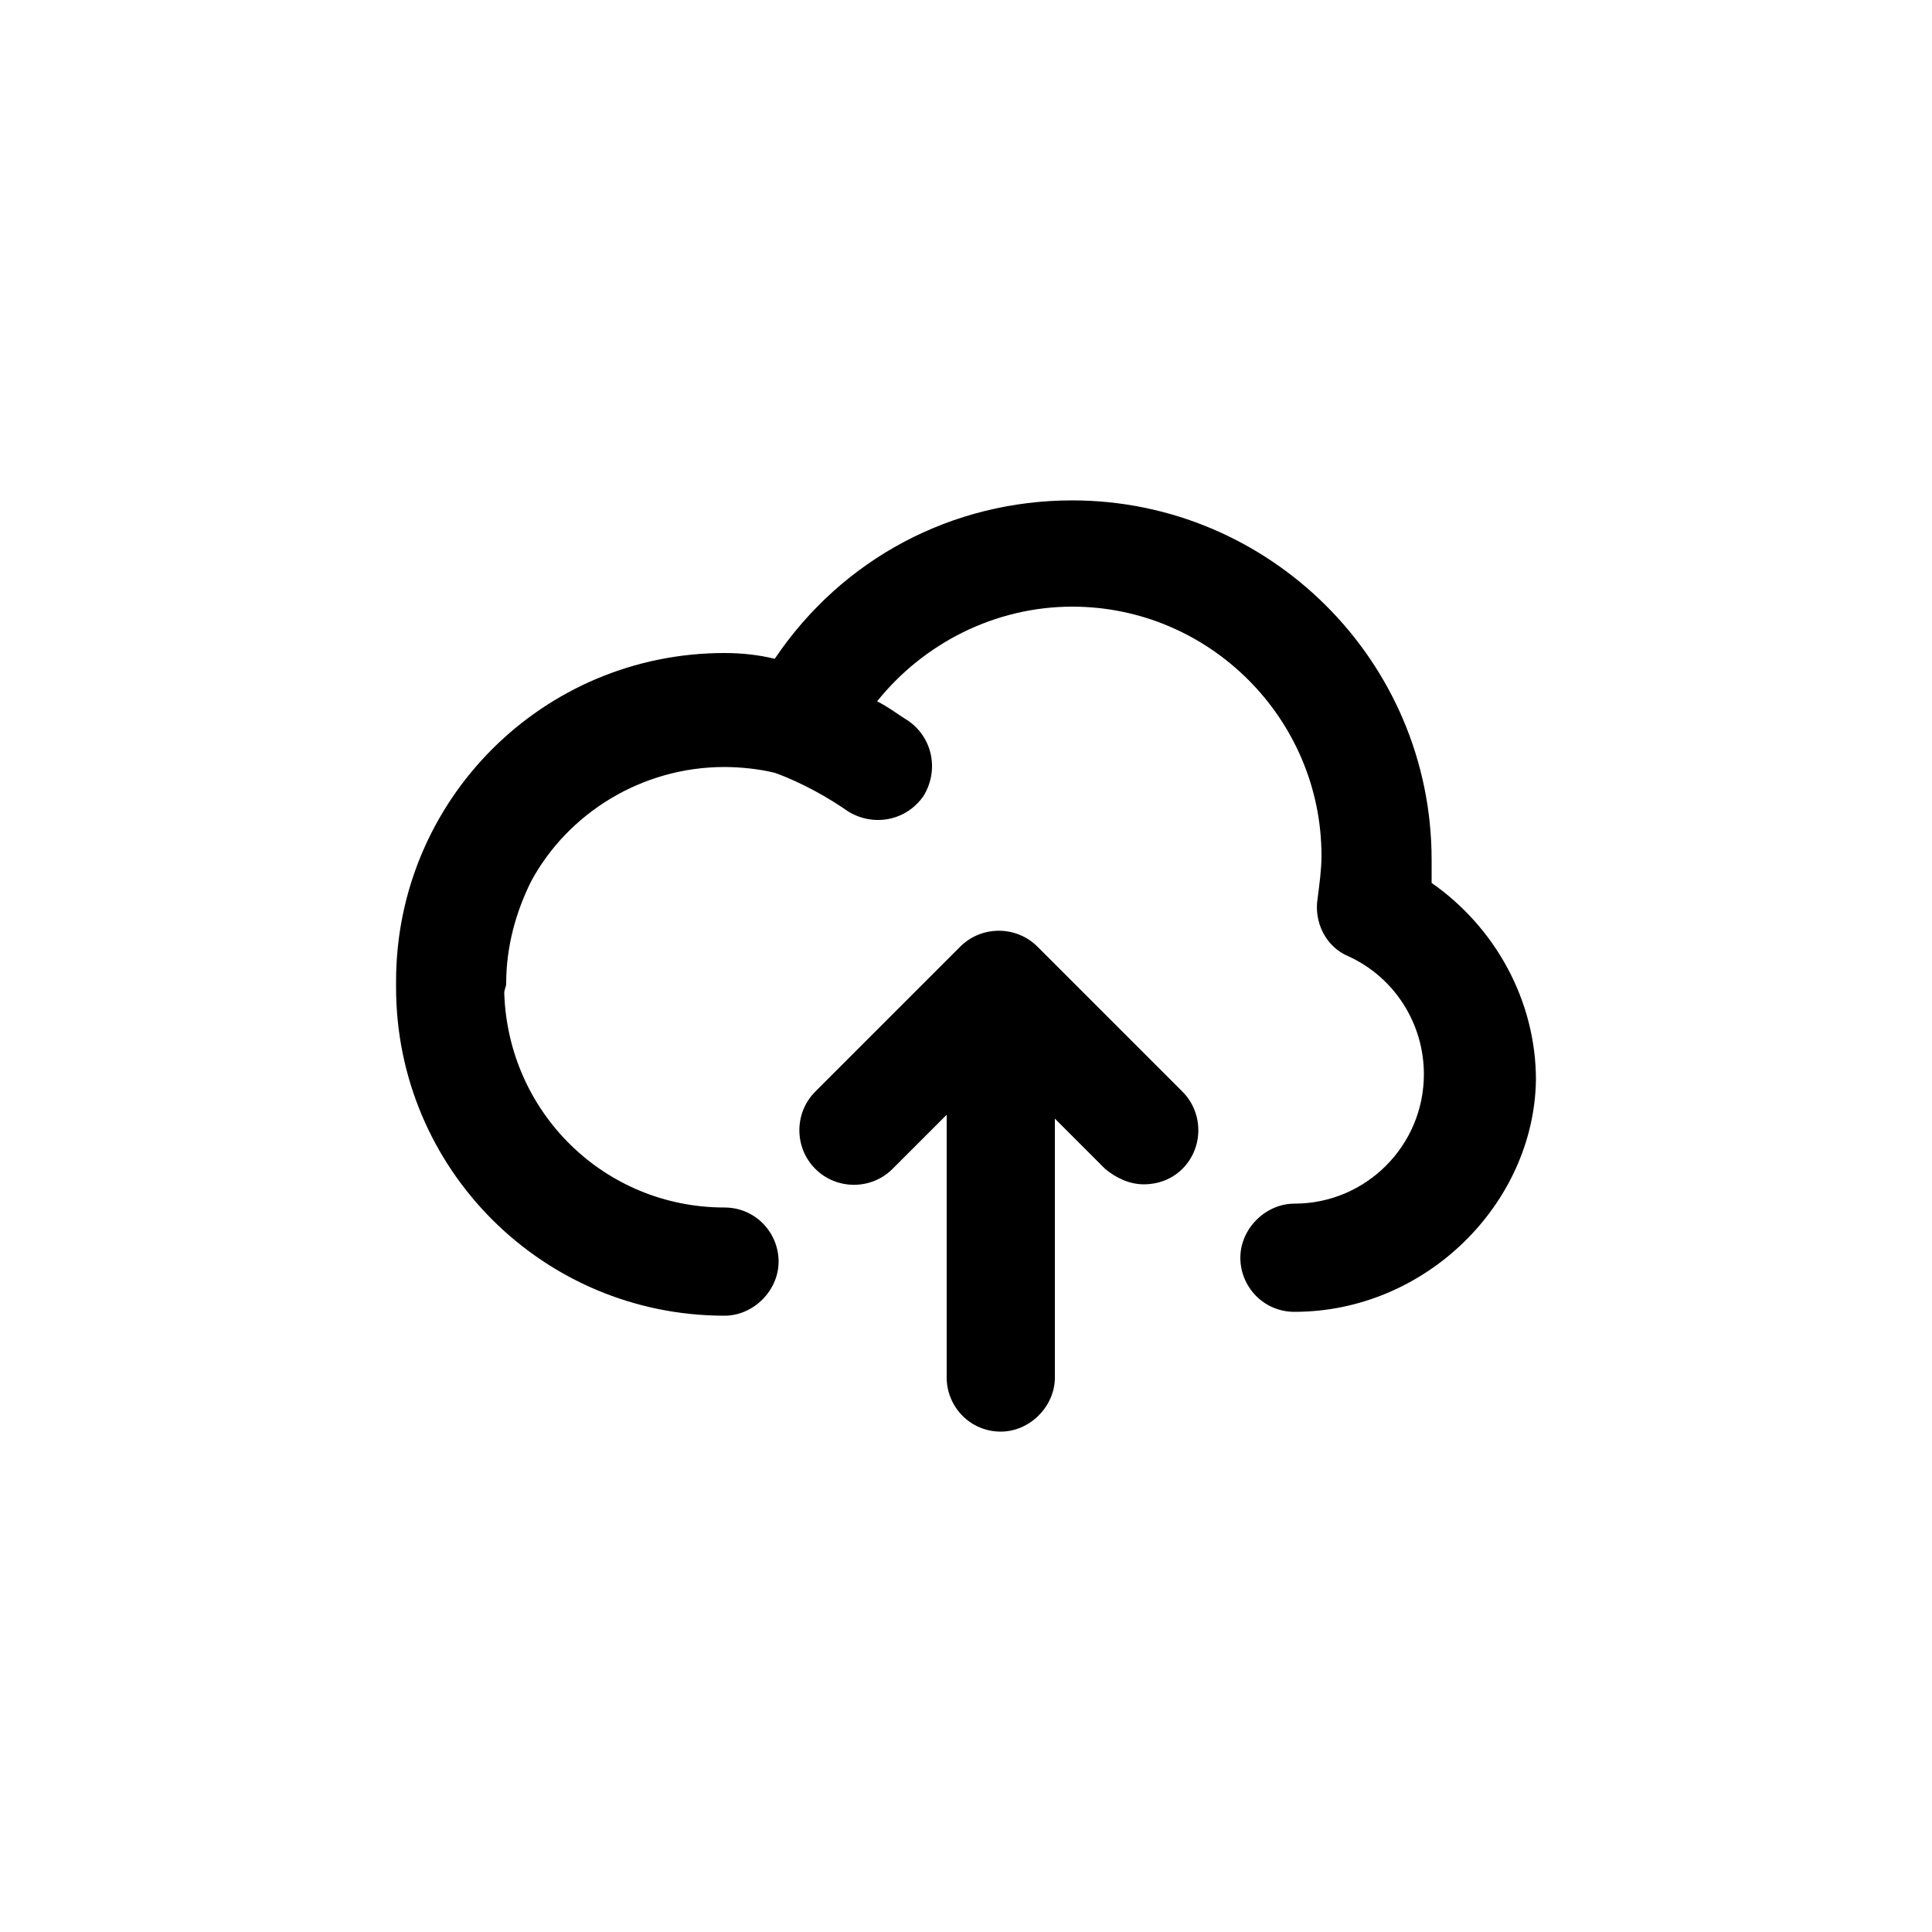
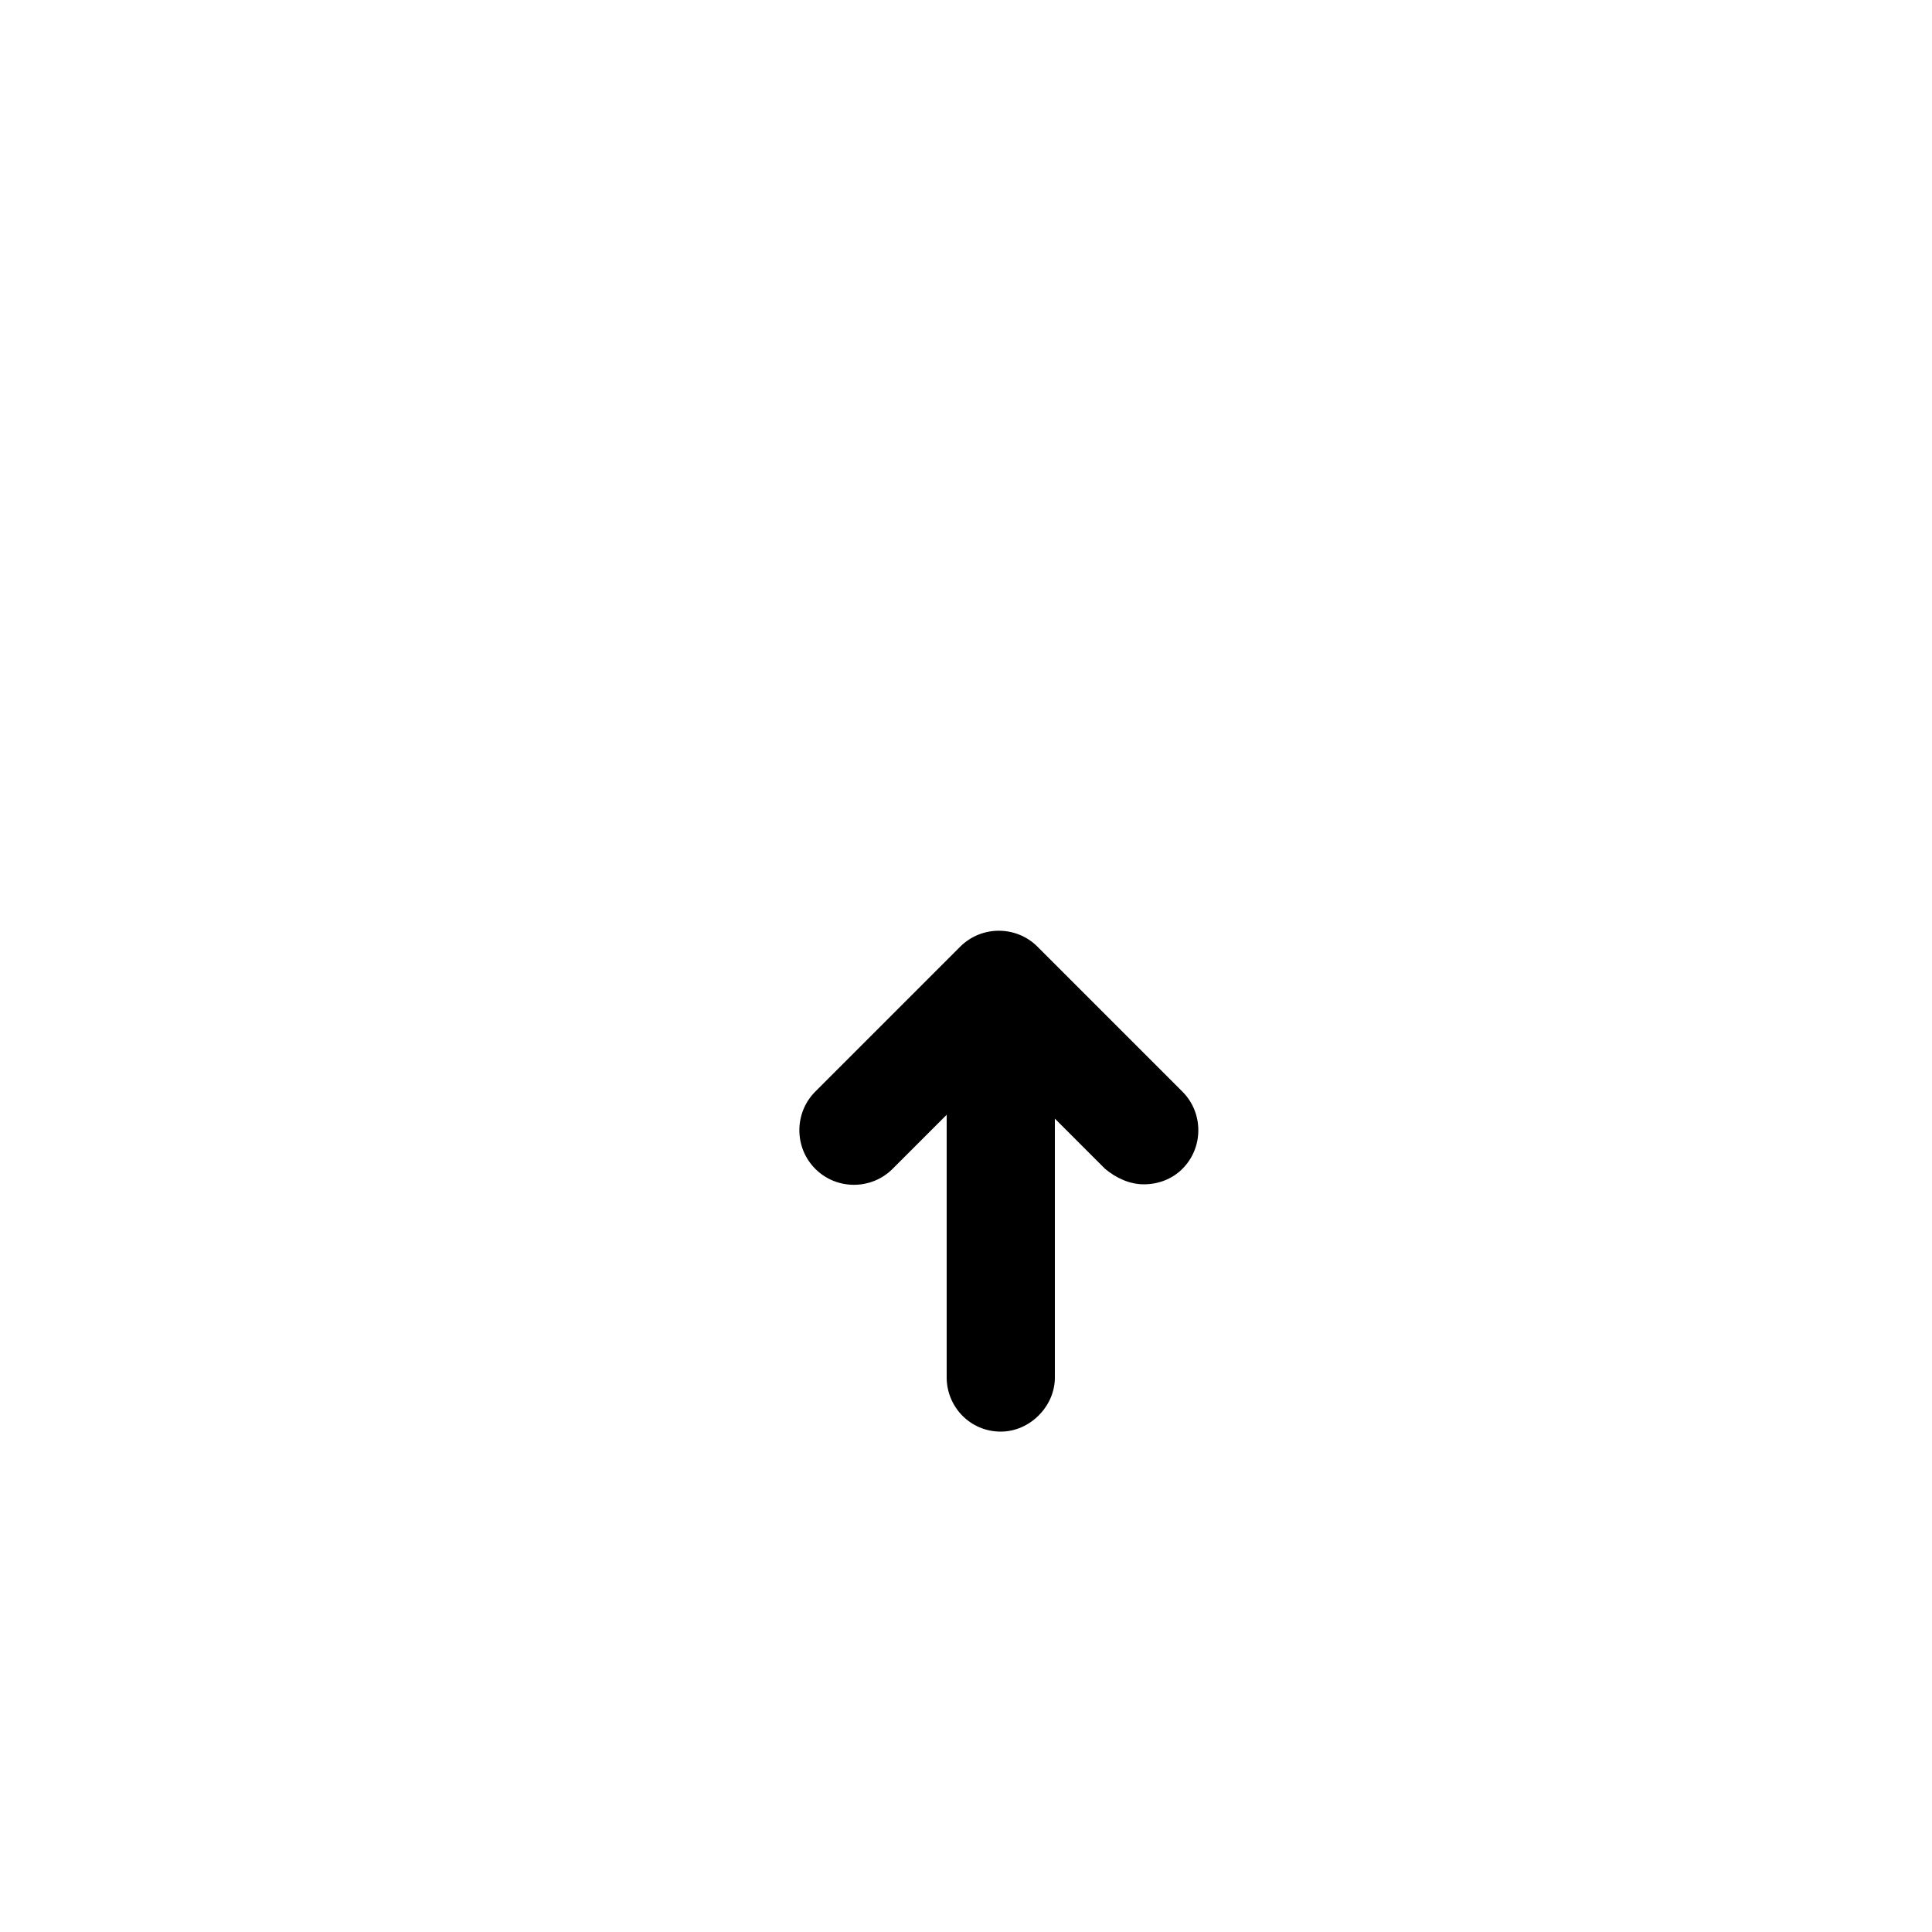
<svg xmlns="http://www.w3.org/2000/svg" width="100%" height="100%" viewBox="0 0 32 32" version="1.1" xml:space="preserve" style="fill-rule:evenodd;clip-rule:evenodd;stroke-linejoin:round;stroke-miterlimit:2;">
  <g transform="matrix(1,0,0,1,3.55271e-15,0.096)">
    <path d="M17.184,15.584C16.832,15.232 16.256,15.232 15.904,15.584L13.504,17.984C13.152,18.336 13.152,18.912 13.504,19.264C13.856,19.616 14.432,19.616 14.784,19.264L15.68,18.368L15.68,22.72C15.68,23.2 16.064,23.616 16.576,23.616C17.056,23.616 17.472,23.2 17.472,22.72L17.472,18.432L18.304,19.264C18.496,19.424 18.72,19.52 18.944,19.52C19.2,19.52 19.424,19.424 19.584,19.264C19.936,18.912 19.936,18.336 19.584,17.984L17.184,15.584Z" style="fill-rule:nonzero;" />
  </g>
  <g transform="matrix(1,0,0,1,3.55271e-15,0.096)">
-     <path d="M23.712,14.528L23.712,14.144C23.712,10.848 21.024,8.192 17.76,8.192C15.776,8.192 13.952,9.152 12.832,10.816C12.576,10.752 12.288,10.72 12,10.72C8.992,10.72 6.56,13.152 6.56,16.16L6.56,16.256C6.56,19.264 8.992,21.696 12,21.696C12.48,21.696 12.896,21.28 12.896,20.8C12.896,20.32 12.512,19.904 12,19.904C10.016,19.904 8.416,18.336 8.352,16.352C8.352,16.288 8.384,16.256 8.384,16.192C8.384,15.584 8.544,15.008 8.8,14.496C9.408,13.376 10.624,12.608 12,12.608C12.256,12.608 12.576,12.64 12.832,12.704C13.28,12.864 13.728,13.12 14.048,13.344C14.464,13.6 15.008,13.504 15.296,13.088C15.552,12.672 15.456,12.128 15.04,11.84C14.88,11.744 14.72,11.616 14.528,11.52C15.296,10.56 16.48,9.952 17.76,9.952C20.032,9.952 21.888,11.808 21.888,14.08C21.888,14.304 21.856,14.528 21.824,14.784C21.76,15.168 21.952,15.584 22.336,15.744C23.104,16.096 23.584,16.864 23.584,17.696C23.584,18.88 22.624,19.84 21.44,19.84C20.96,19.84 20.544,20.256 20.544,20.736C20.544,21.216 20.928,21.632 21.44,21.632C23.616,21.632 25.408,19.84 25.44,17.792C25.44,16.48 24.768,15.264 23.712,14.528Z" style="fill-rule:nonzero;" />
-   </g>
+     </g>
</svg>